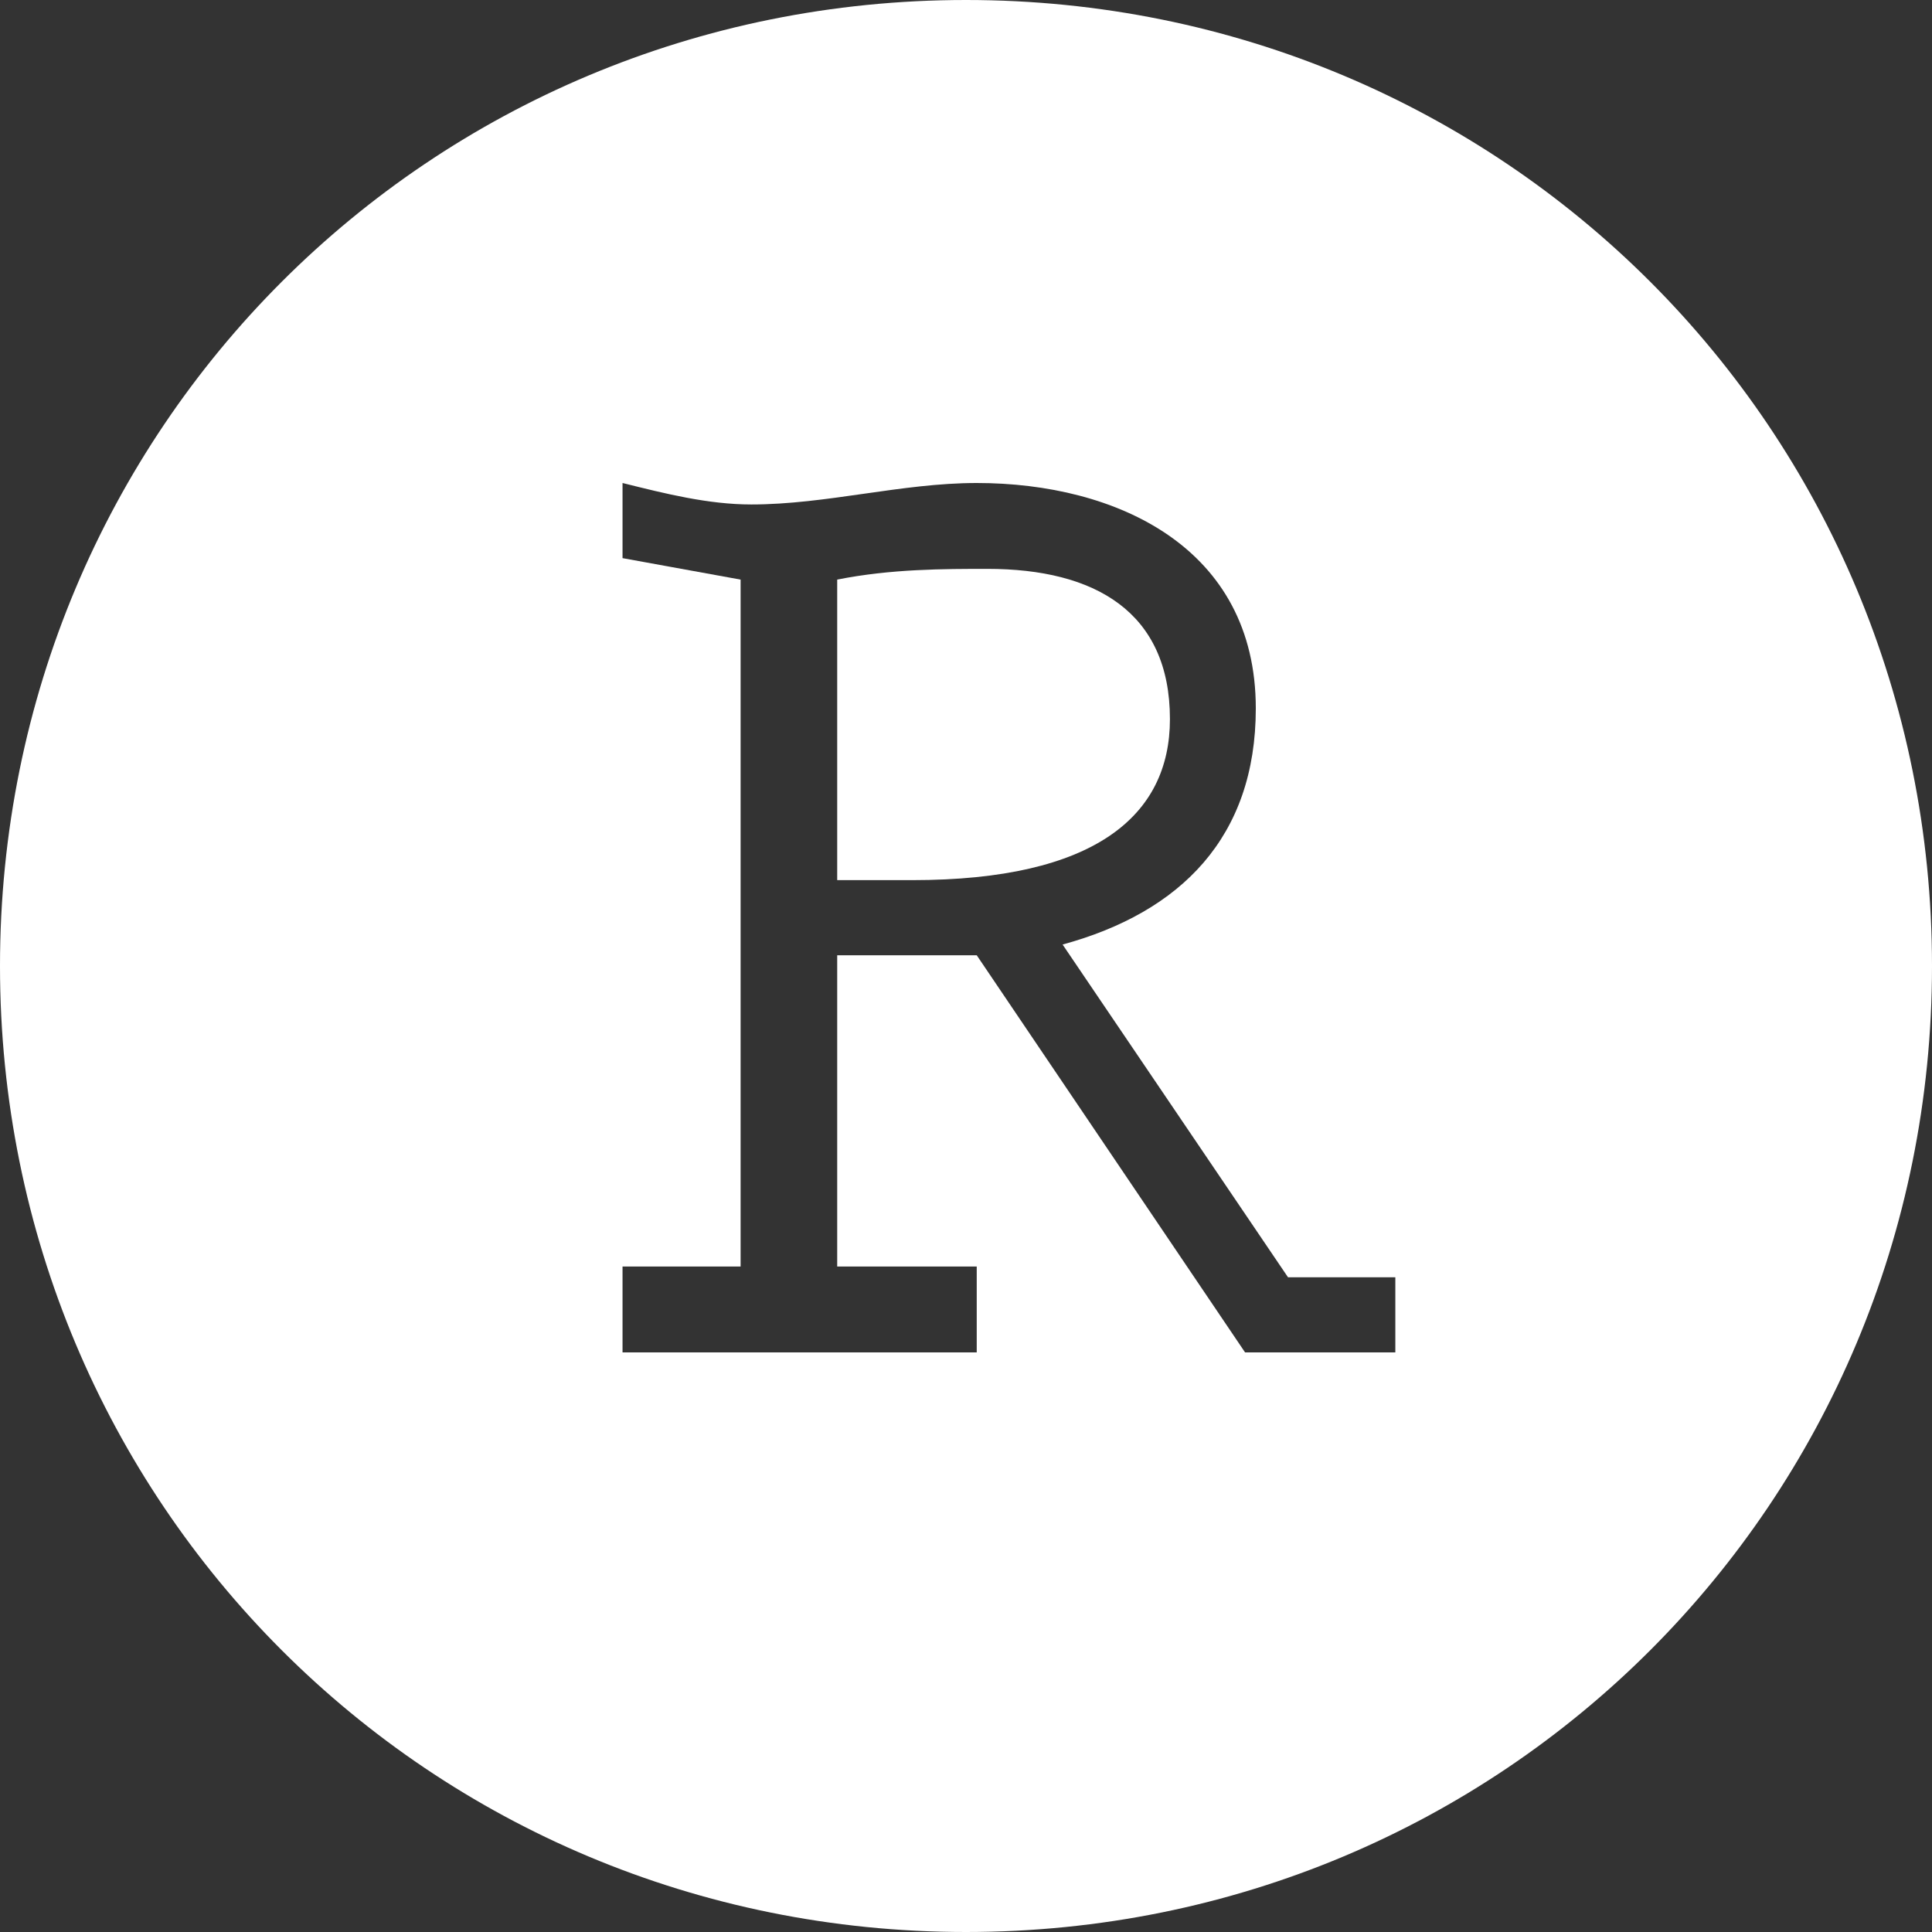
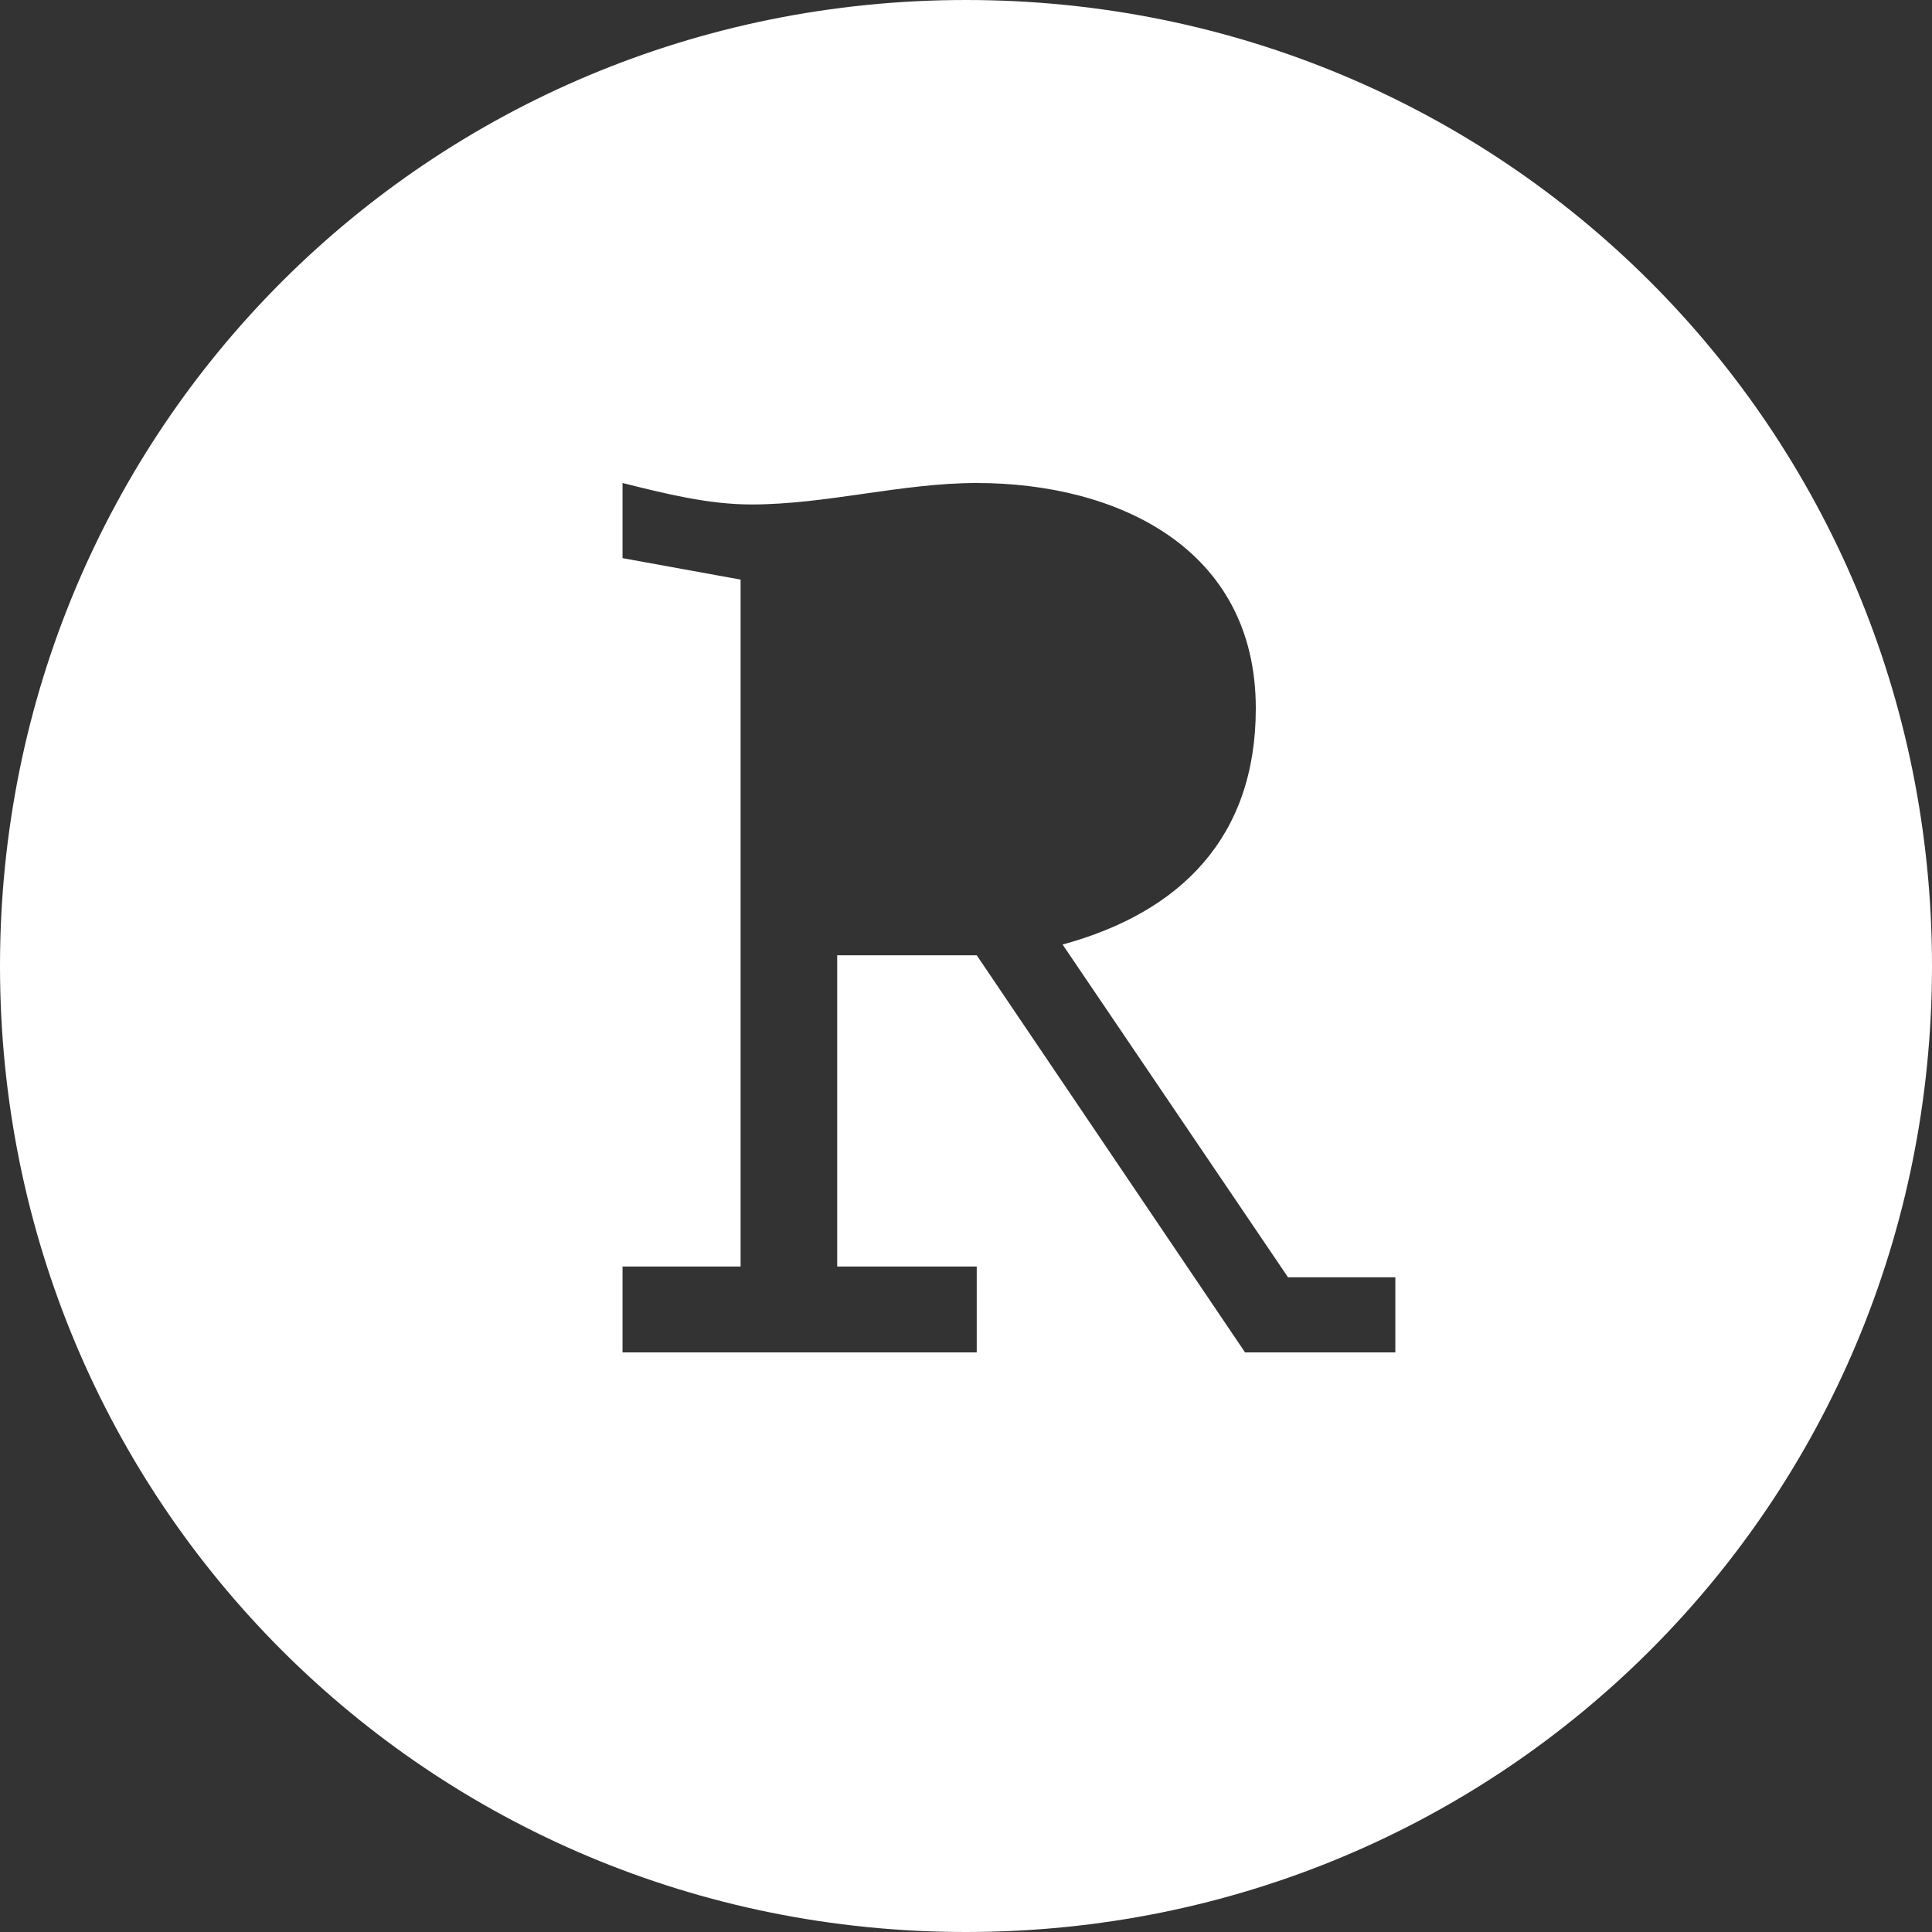
<svg xmlns="http://www.w3.org/2000/svg" version="1.1" x="0px" y="0px" viewBox="0 0 18 18" style="enable-background:new 0 0 18 18;" xml:space="preserve">
  <rect x="0" y="0" width="18" height="18" fill="#333333" stroke="none" />
  <style type="text/css">
	.st0{fill:#75AADB;}
	.st1{fill:#4D4D4D;}
	.st2{fill:#FFFFFF;}
	.st3{fill:url(#SVGID_1_);}
	.st4{fill:url(#SVGID_2_);}
	.st5{fill:url(#SVGID_3_);}
	.st6{fill:url(#SVGID_4_);}
	.st7{fill:url(#SVGID_5_);}
	.st8{fill:url(#SVGID_6_);}
	.st9{fill:url(#SVGID_7_);}
	.st10{fill:url(#SVGID_8_);}
	.st11{opacity:0.3;}
	.st12{fill:url(#SVGID_9_);}
	.st13{fill:url(#SVGID_10_);}
	.st14{fill:#FDFEFF;}
	.st15{fill:#6AAAE4;}
	.st16{fill:#4A4F54;}
	.st17{fill:#470054;}
</style>
  <g id="Gray_Logo">
</g>
  <g id="Black_Letters">
</g>
  <g id="Blue_Gradient_Letters">
    <g>
-       <path class="st2" d="M10.9,6.7c0-1-0.7-1.4-1.7-1.4c-0.4,0-0.9,0-1.4,0.1v2.8l0.7,0C10.2,8.2,10.9,7.6,10.9,6.7z" />
      <path class="st2" d="M9,0C4,0,0,4,0,9c0,5,4,9,9,9c5,0,9-4,9-9C18,4,14,0,9,0z M13.1,12.6h-1.5L9.1,8.9H7.8v2.9h1.3v0.8H5.8v-0.8    h1.1V5.4L5.8,5.2V4.5c0.4,0.1,0.8,0.2,1.2,0.2c0.7,0,1.4-0.2,2.1-0.2c1.3,0,2.6,0.6,2.6,2.1c0,1.2-0.7,1.9-1.8,2.2l2.1,3.1h1V12.6    z" />
    </g>
  </g>
  <g id="White_Letters">
</g>
  <g id="R_Ball">
</g>
</svg>